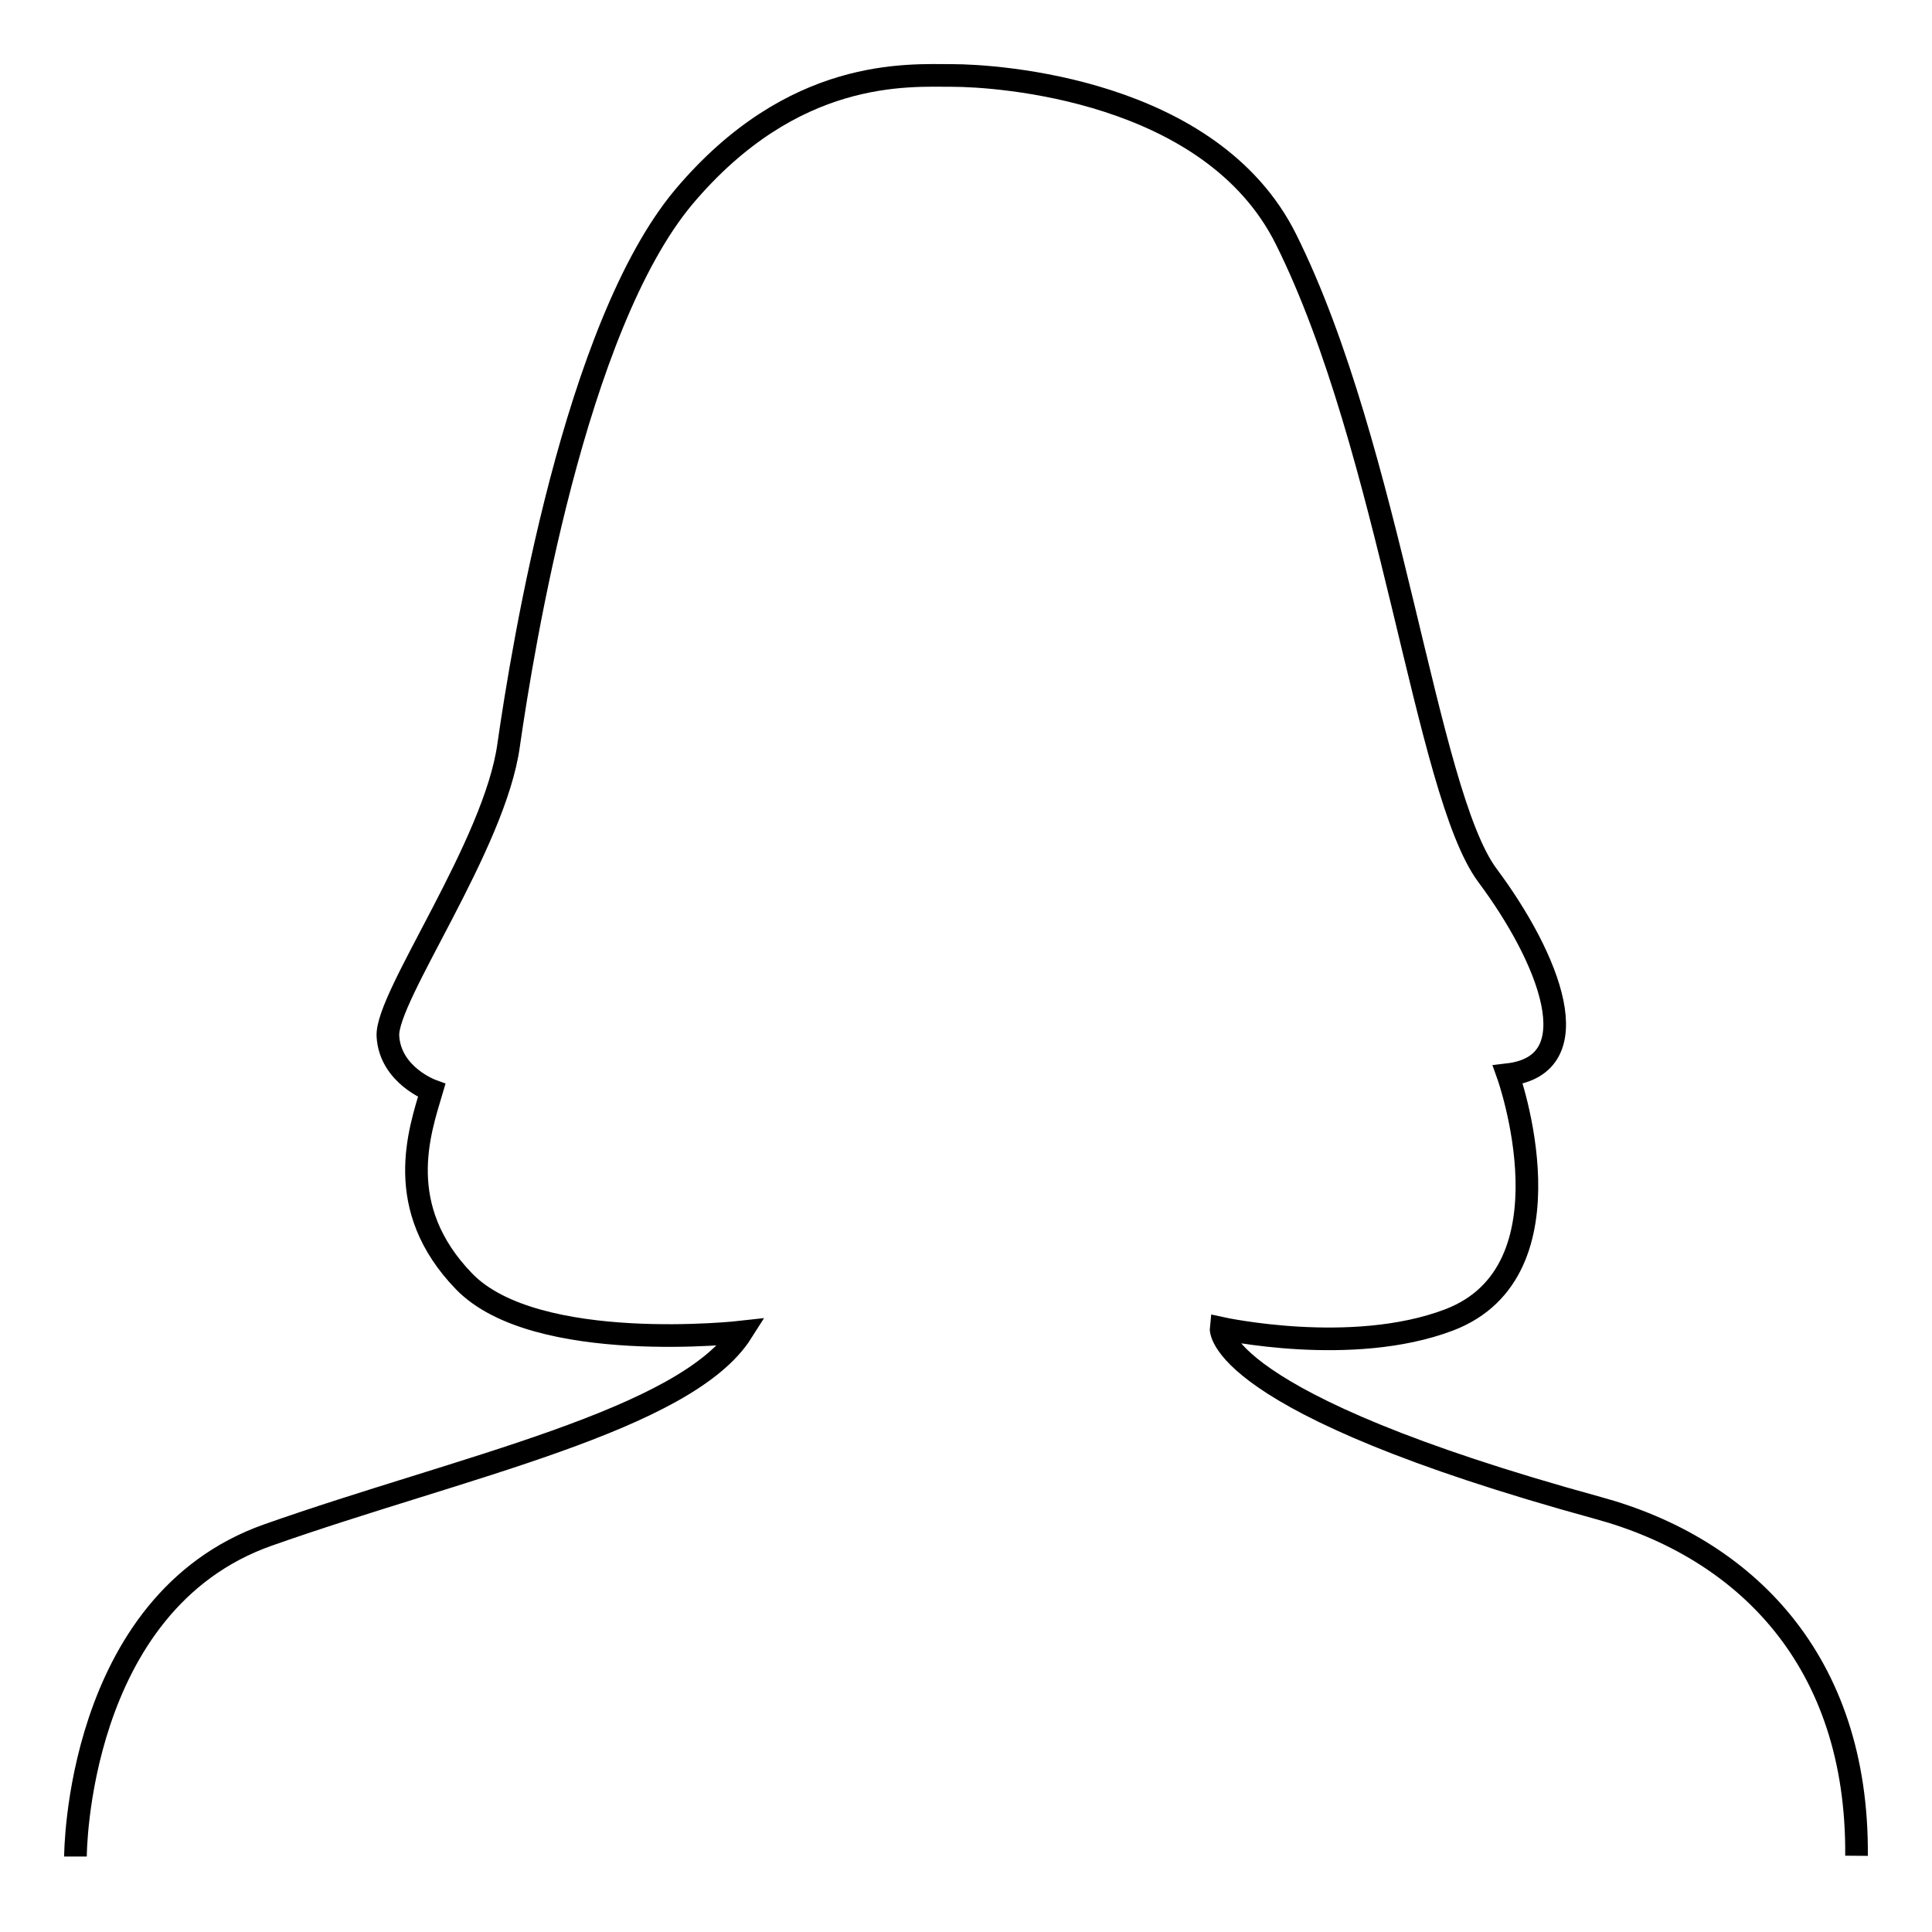
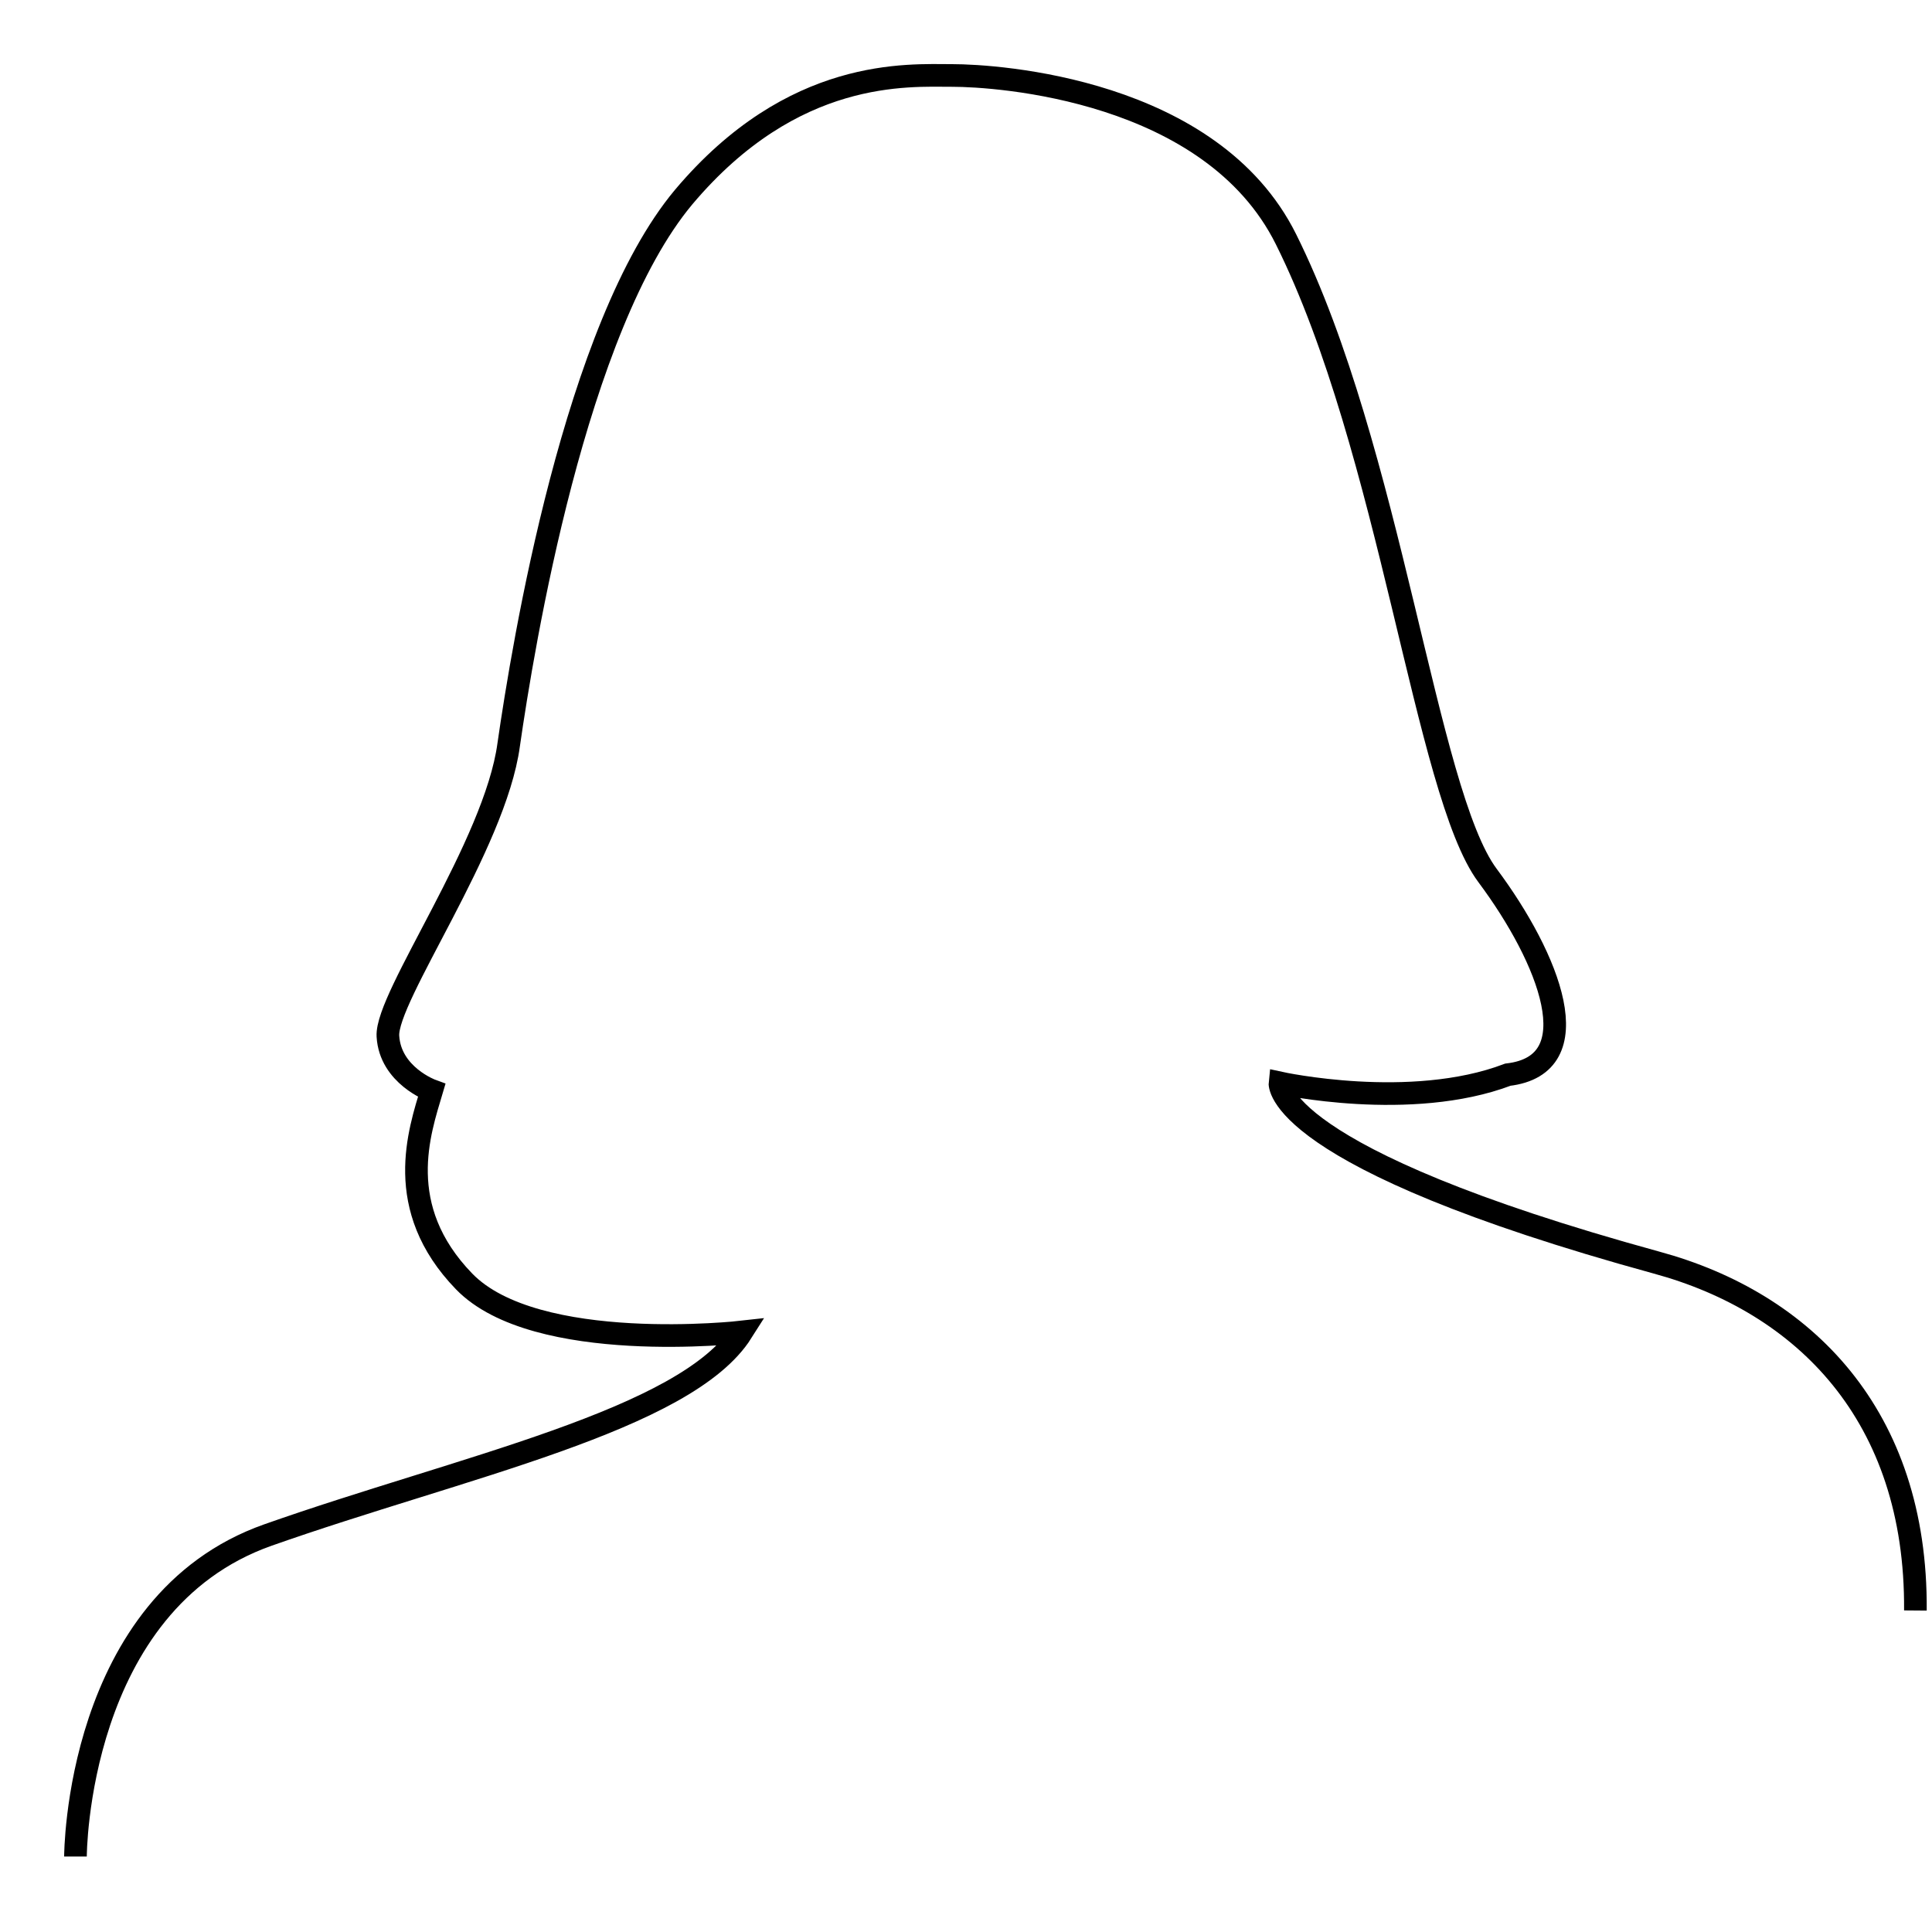
<svg xmlns="http://www.w3.org/2000/svg" version="1.1" x="0px" y="0px" viewBox="0 0 256 256" enable-background="new 0 0 256 256" xml:space="preserve">
  <g>
    <g>
-       <path stroke-width="3" fill-opacity="0" stroke="#000000" d="M10,246c0,0,0-33.6,25.5-42.6c25.5-9,55.4-15.2,62.8-26.9c0,0-27.3,3.1-36.8-6.7c-9.5-9.8-5.9-19.9-4.3-25.3c0,0-5.5-2-5.8-7.2s14.2-25.3,16-38.6c1.9-13.2,8.8-55.4,23.2-72.6C105.1,8.9,120.3,10,126.2,10s34.3,1.8,44.2,21.7c13.9,27.9,18.5,73.3,26.7,84.3c8.2,11,13.8,25.1,2.7,26.4c0,0,9.3,26-7.8,32.5c-12.9,4.9-30.2,1.1-30.2,1.1s-1.1,9.8,49.9,23.8c19.5,5.3,34.5,20.2,34.3,46.1" />
+       <path stroke-width="3" fill-opacity="0" stroke="#000000" d="M10,246c0,0,0-33.6,25.5-42.6c25.5-9,55.4-15.2,62.8-26.9c0,0-27.3,3.1-36.8-6.7c-9.5-9.8-5.9-19.9-4.3-25.3c0,0-5.5-2-5.8-7.2s14.2-25.3,16-38.6c1.9-13.2,8.8-55.4,23.2-72.6C105.1,8.9,120.3,10,126.2,10s34.3,1.8,44.2,21.7c13.9,27.9,18.5,73.3,26.7,84.3c8.2,11,13.8,25.1,2.7,26.4c-12.9,4.9-30.2,1.1-30.2,1.1s-1.1,9.8,49.9,23.8c19.5,5.3,34.5,20.2,34.3,46.1" />
    </g>
  </g>
</svg>